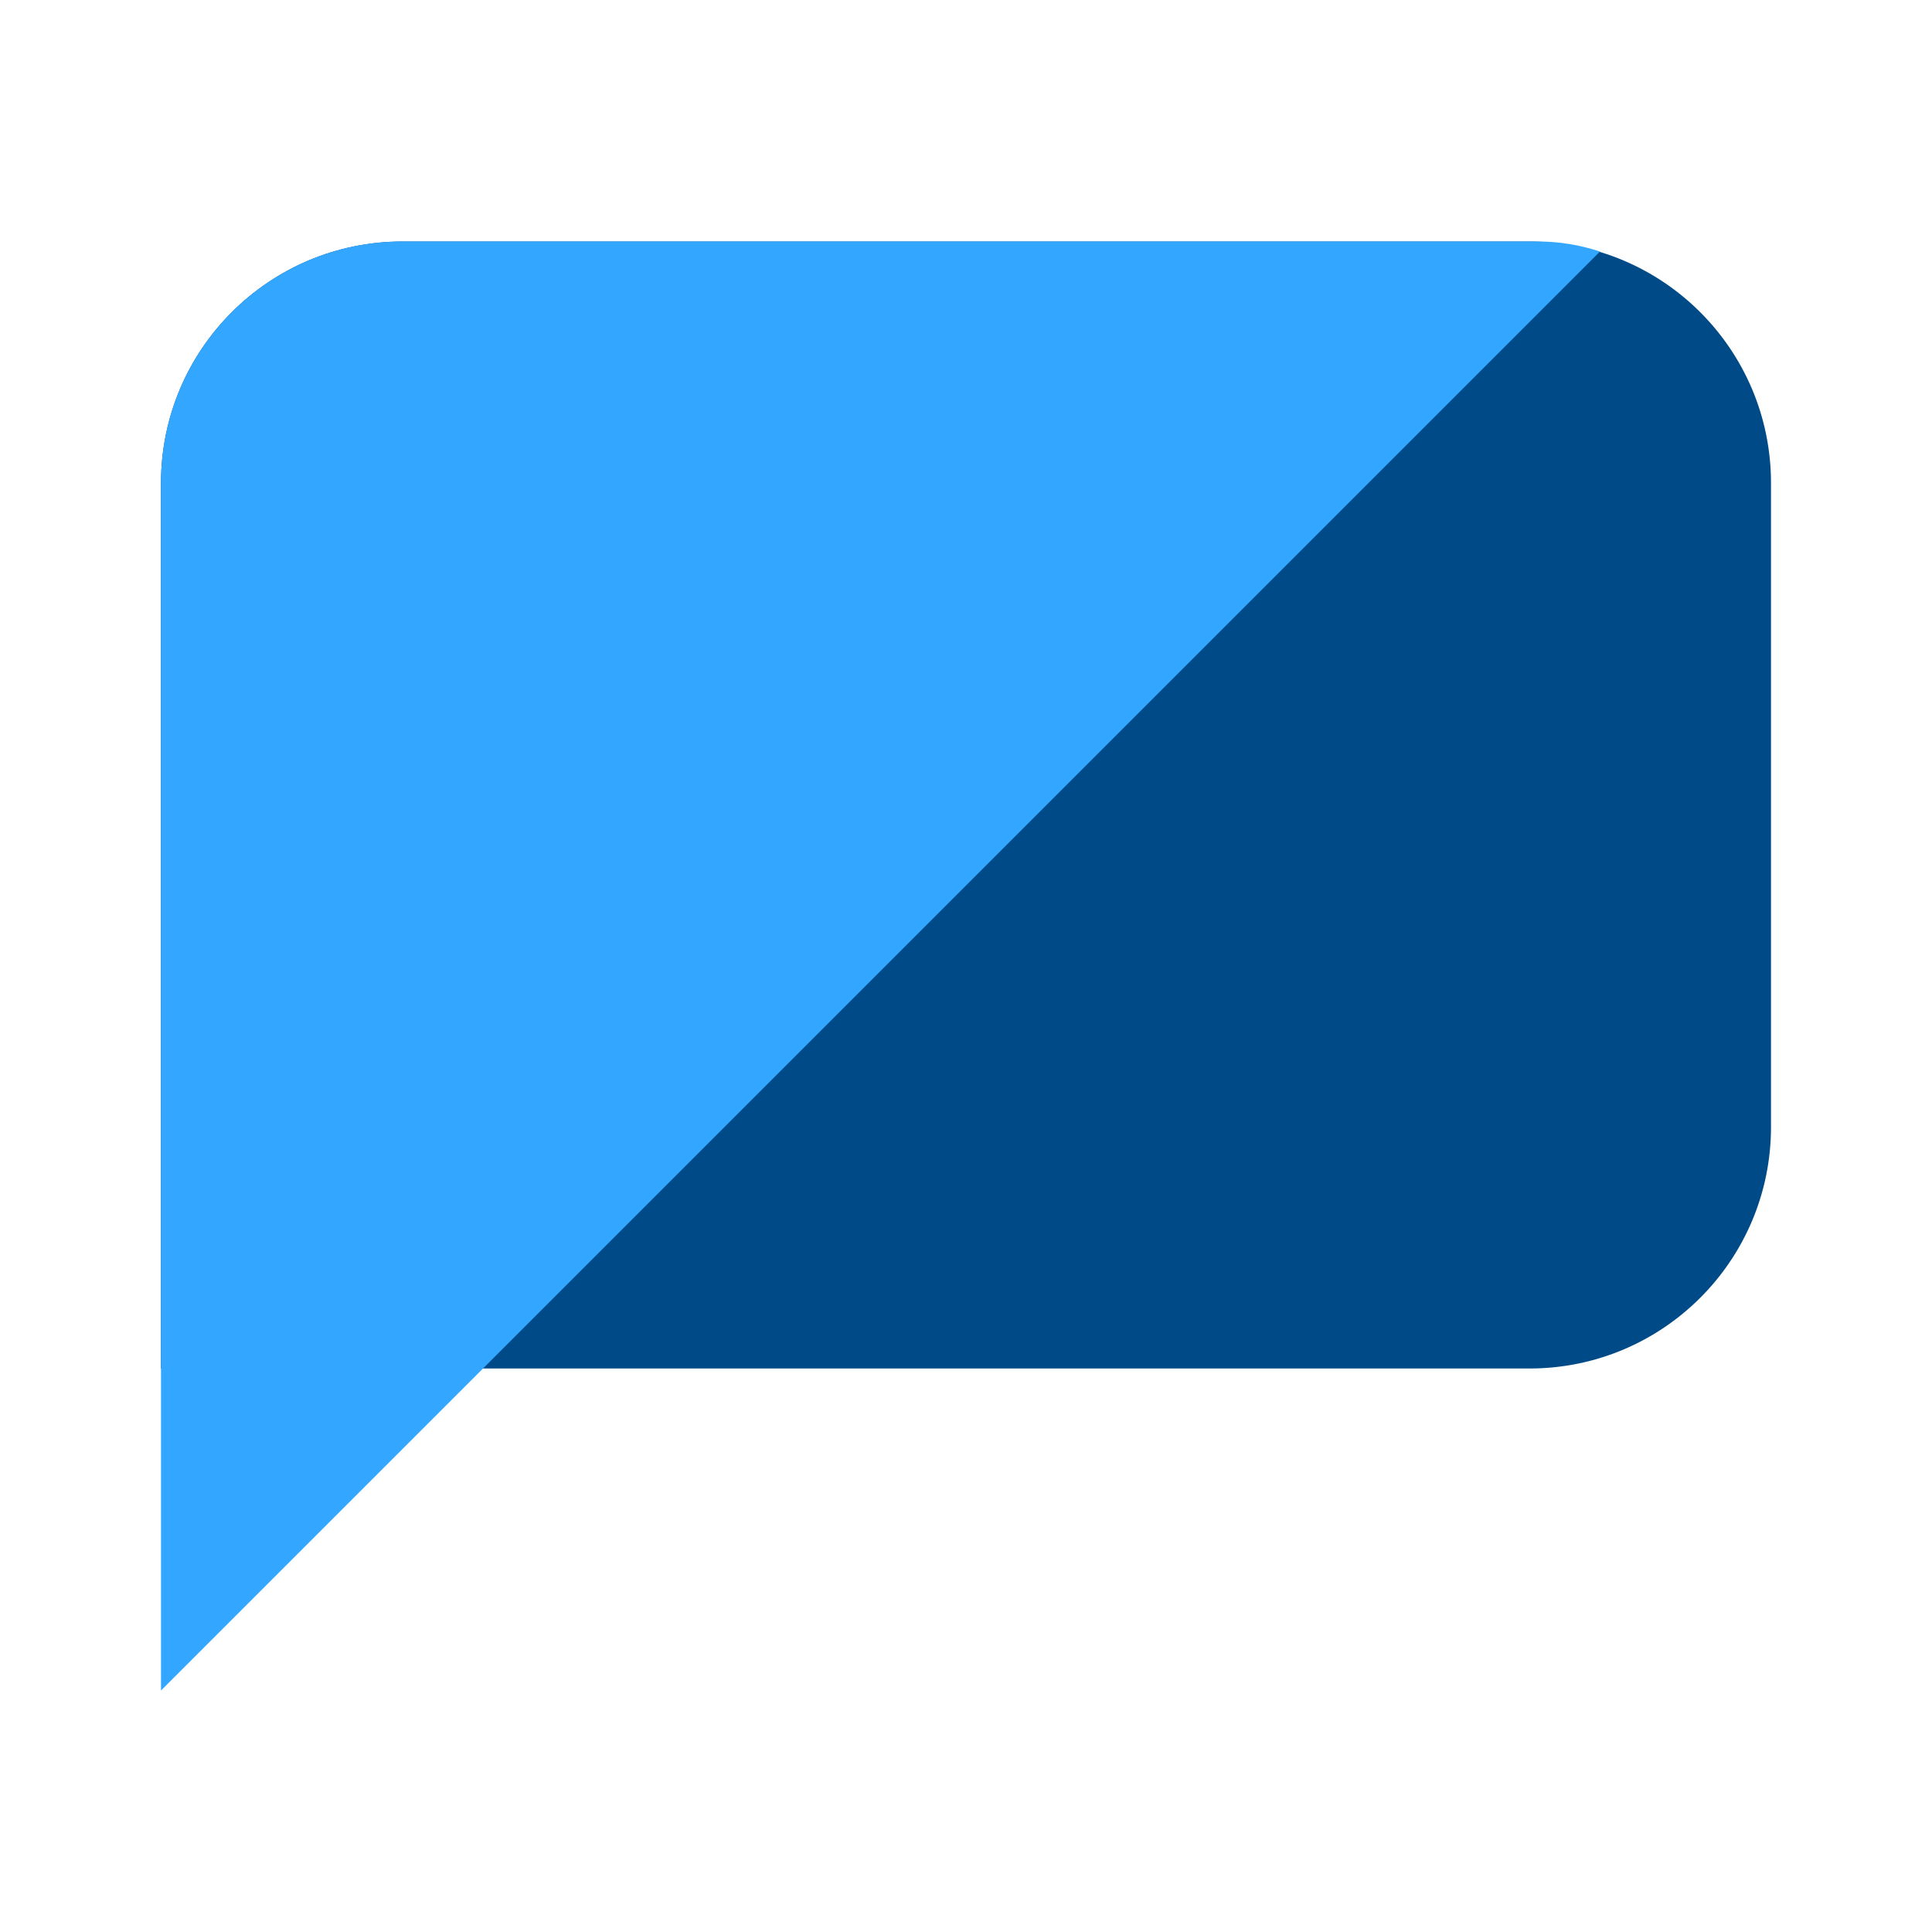
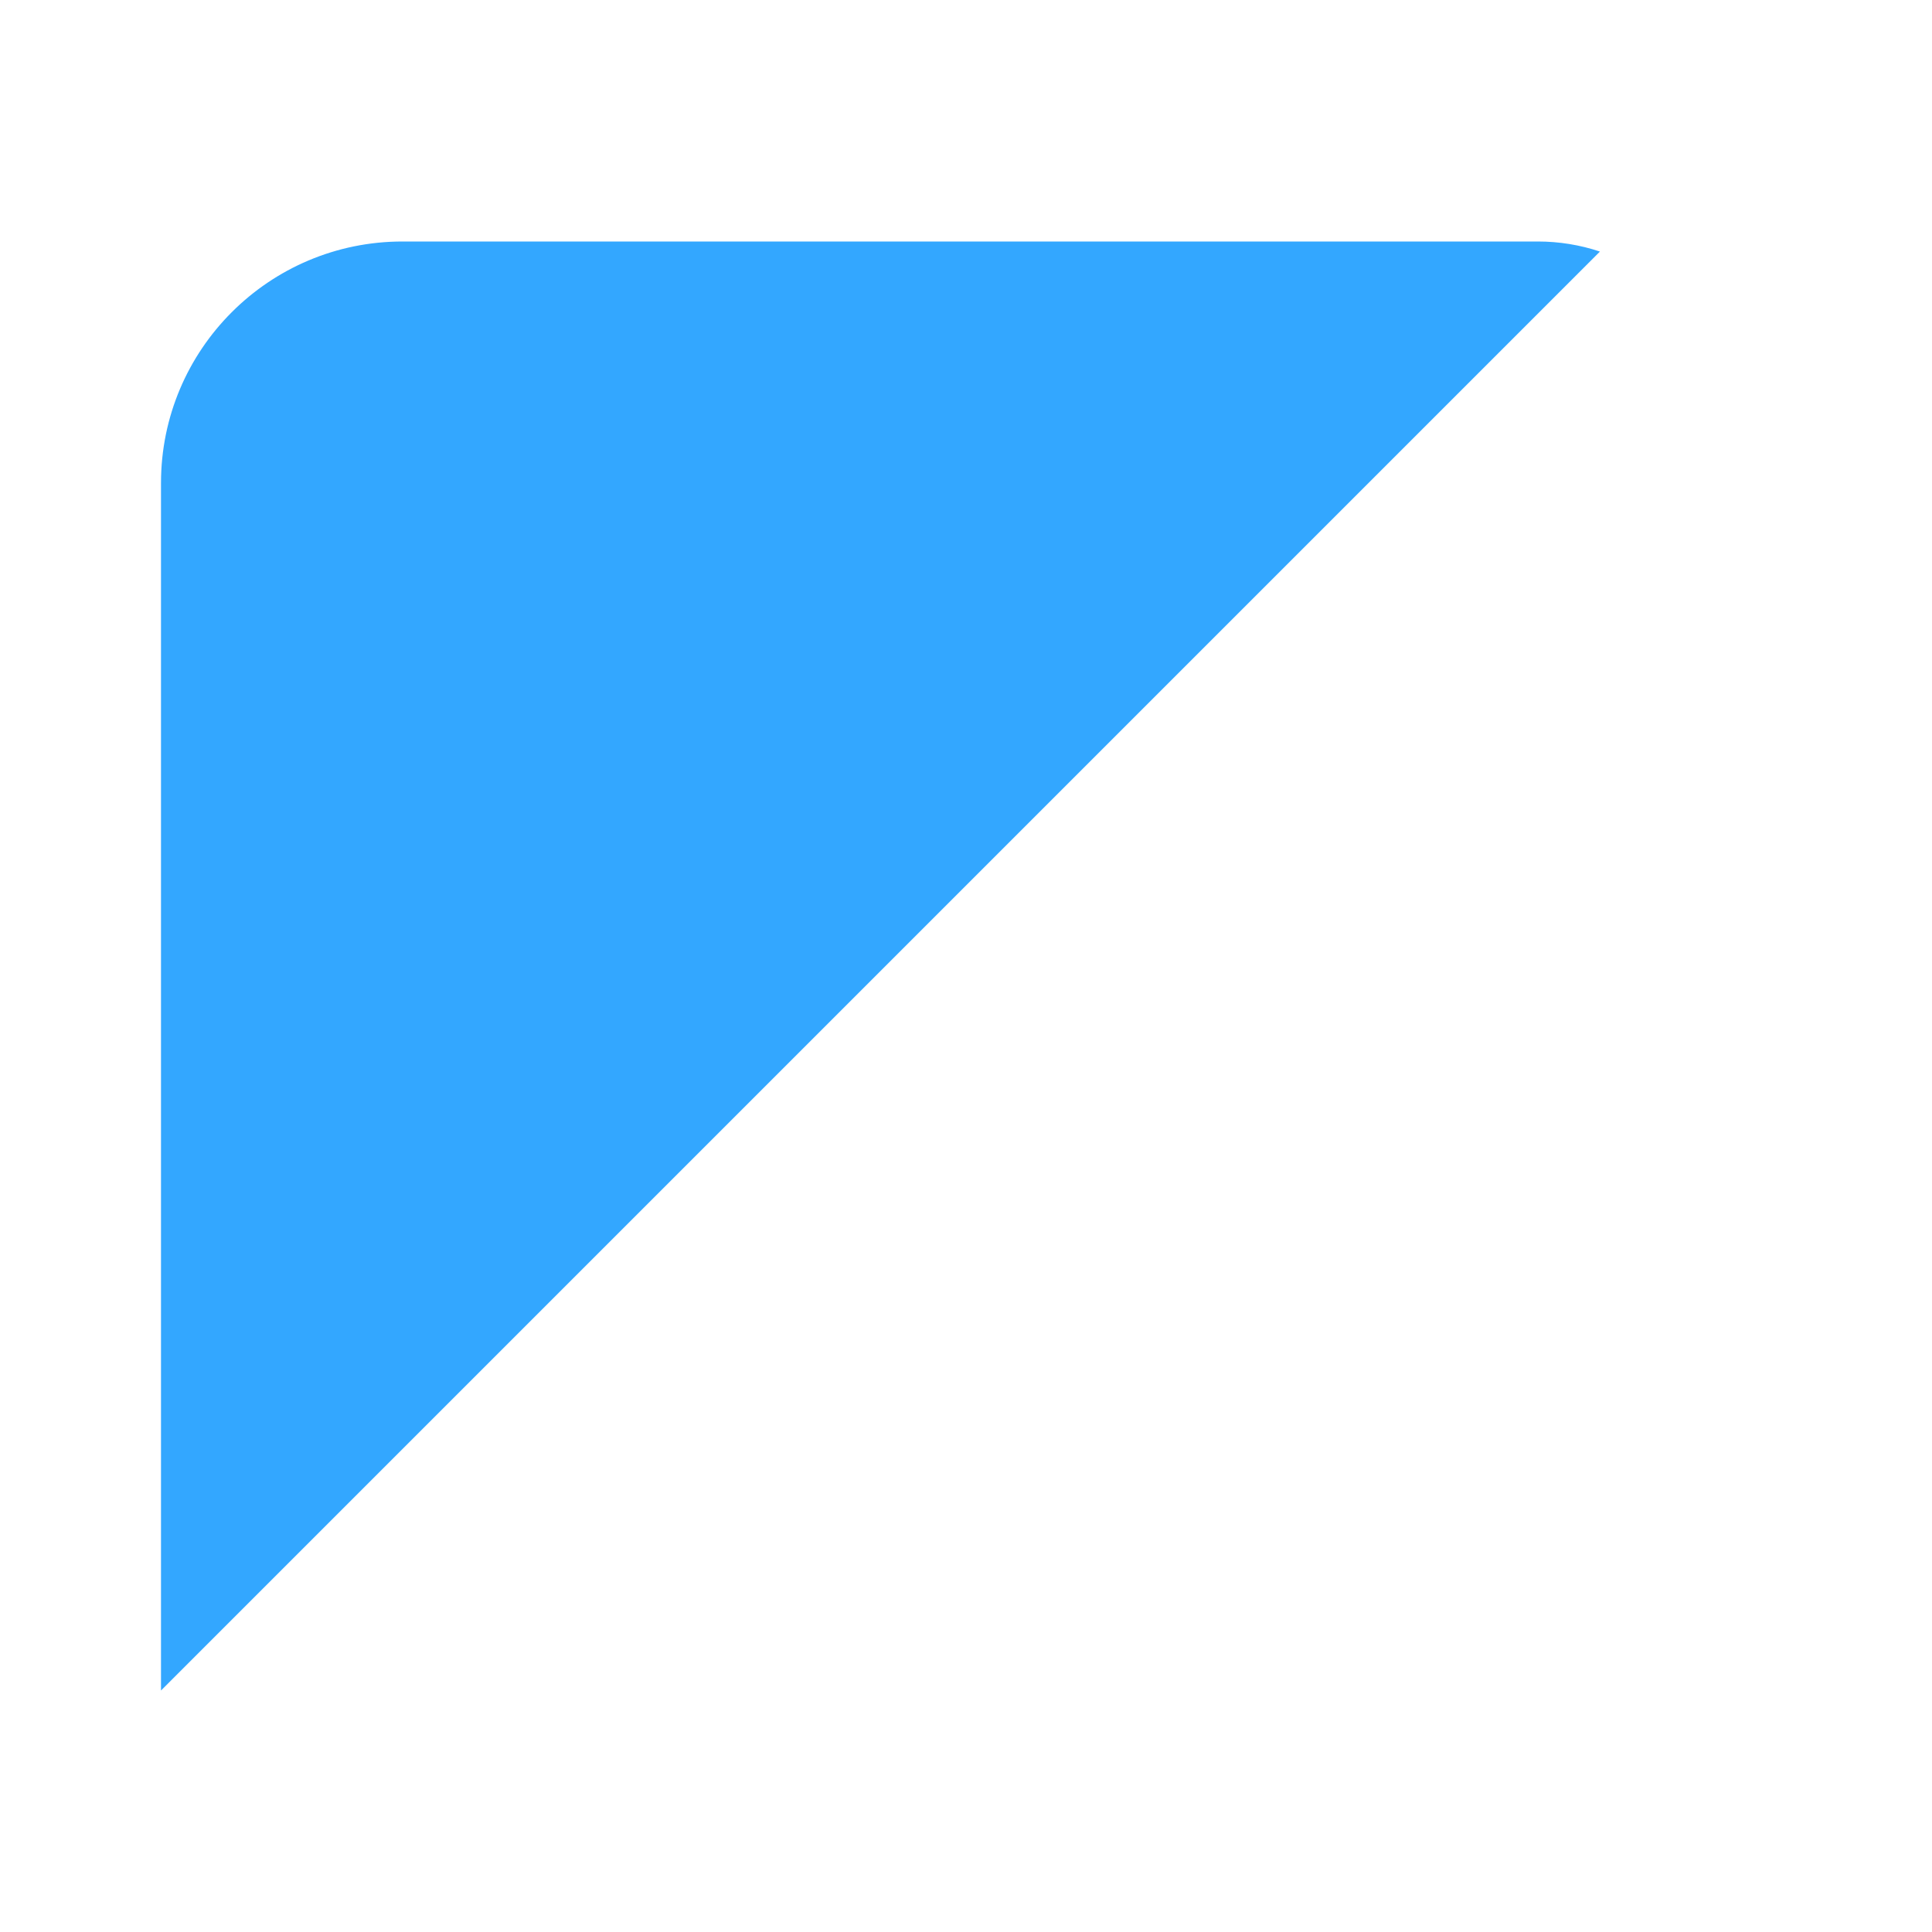
<svg xmlns="http://www.w3.org/2000/svg" width="24" height="24" viewBox="0 0 24 24" fill="none">
-   <path d="M2 6C2 4.343 3.343 3 5 3H19C20.657 3 22 4.343 22 6V14C22 15.657 20.657 17 19 17H2V6Z" fill="#004B87" />
  <path d="M2 6C2 4.343 3.343 3 5 3H19.105C19.366 3 19.627 3.042 19.875 3.125L2 21V6Z" fill="#33A7FF" />
</svg>